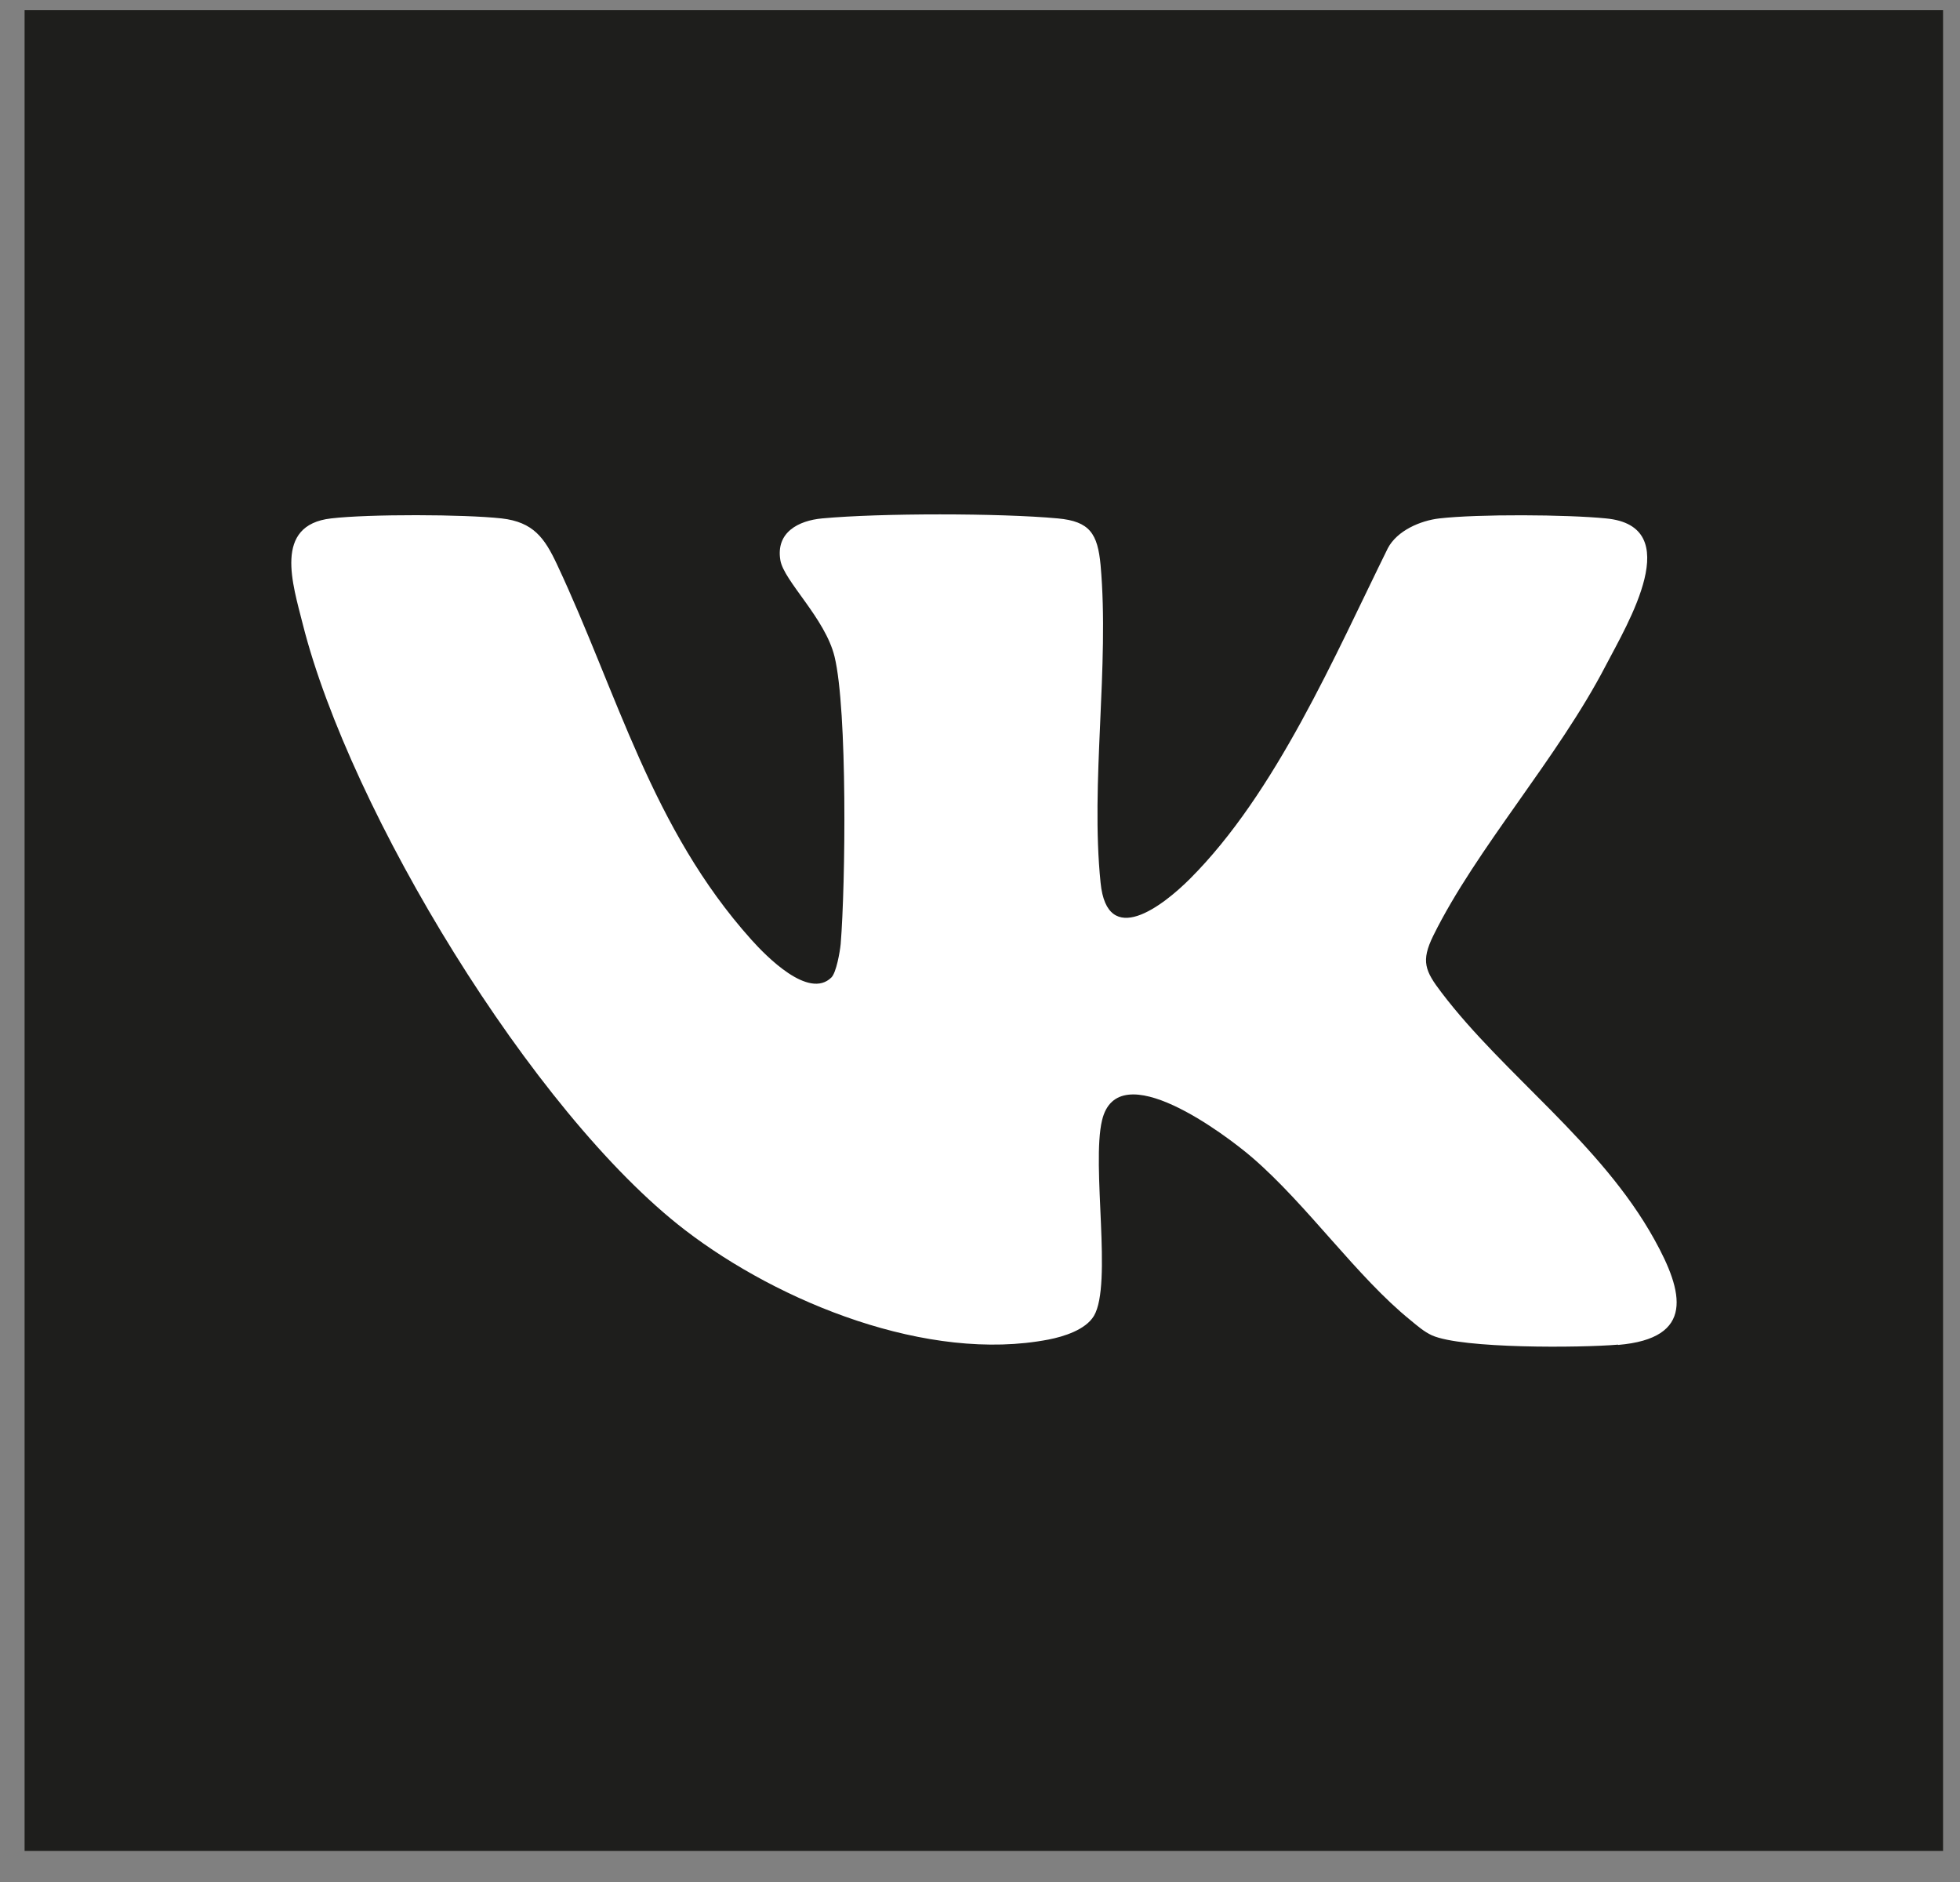
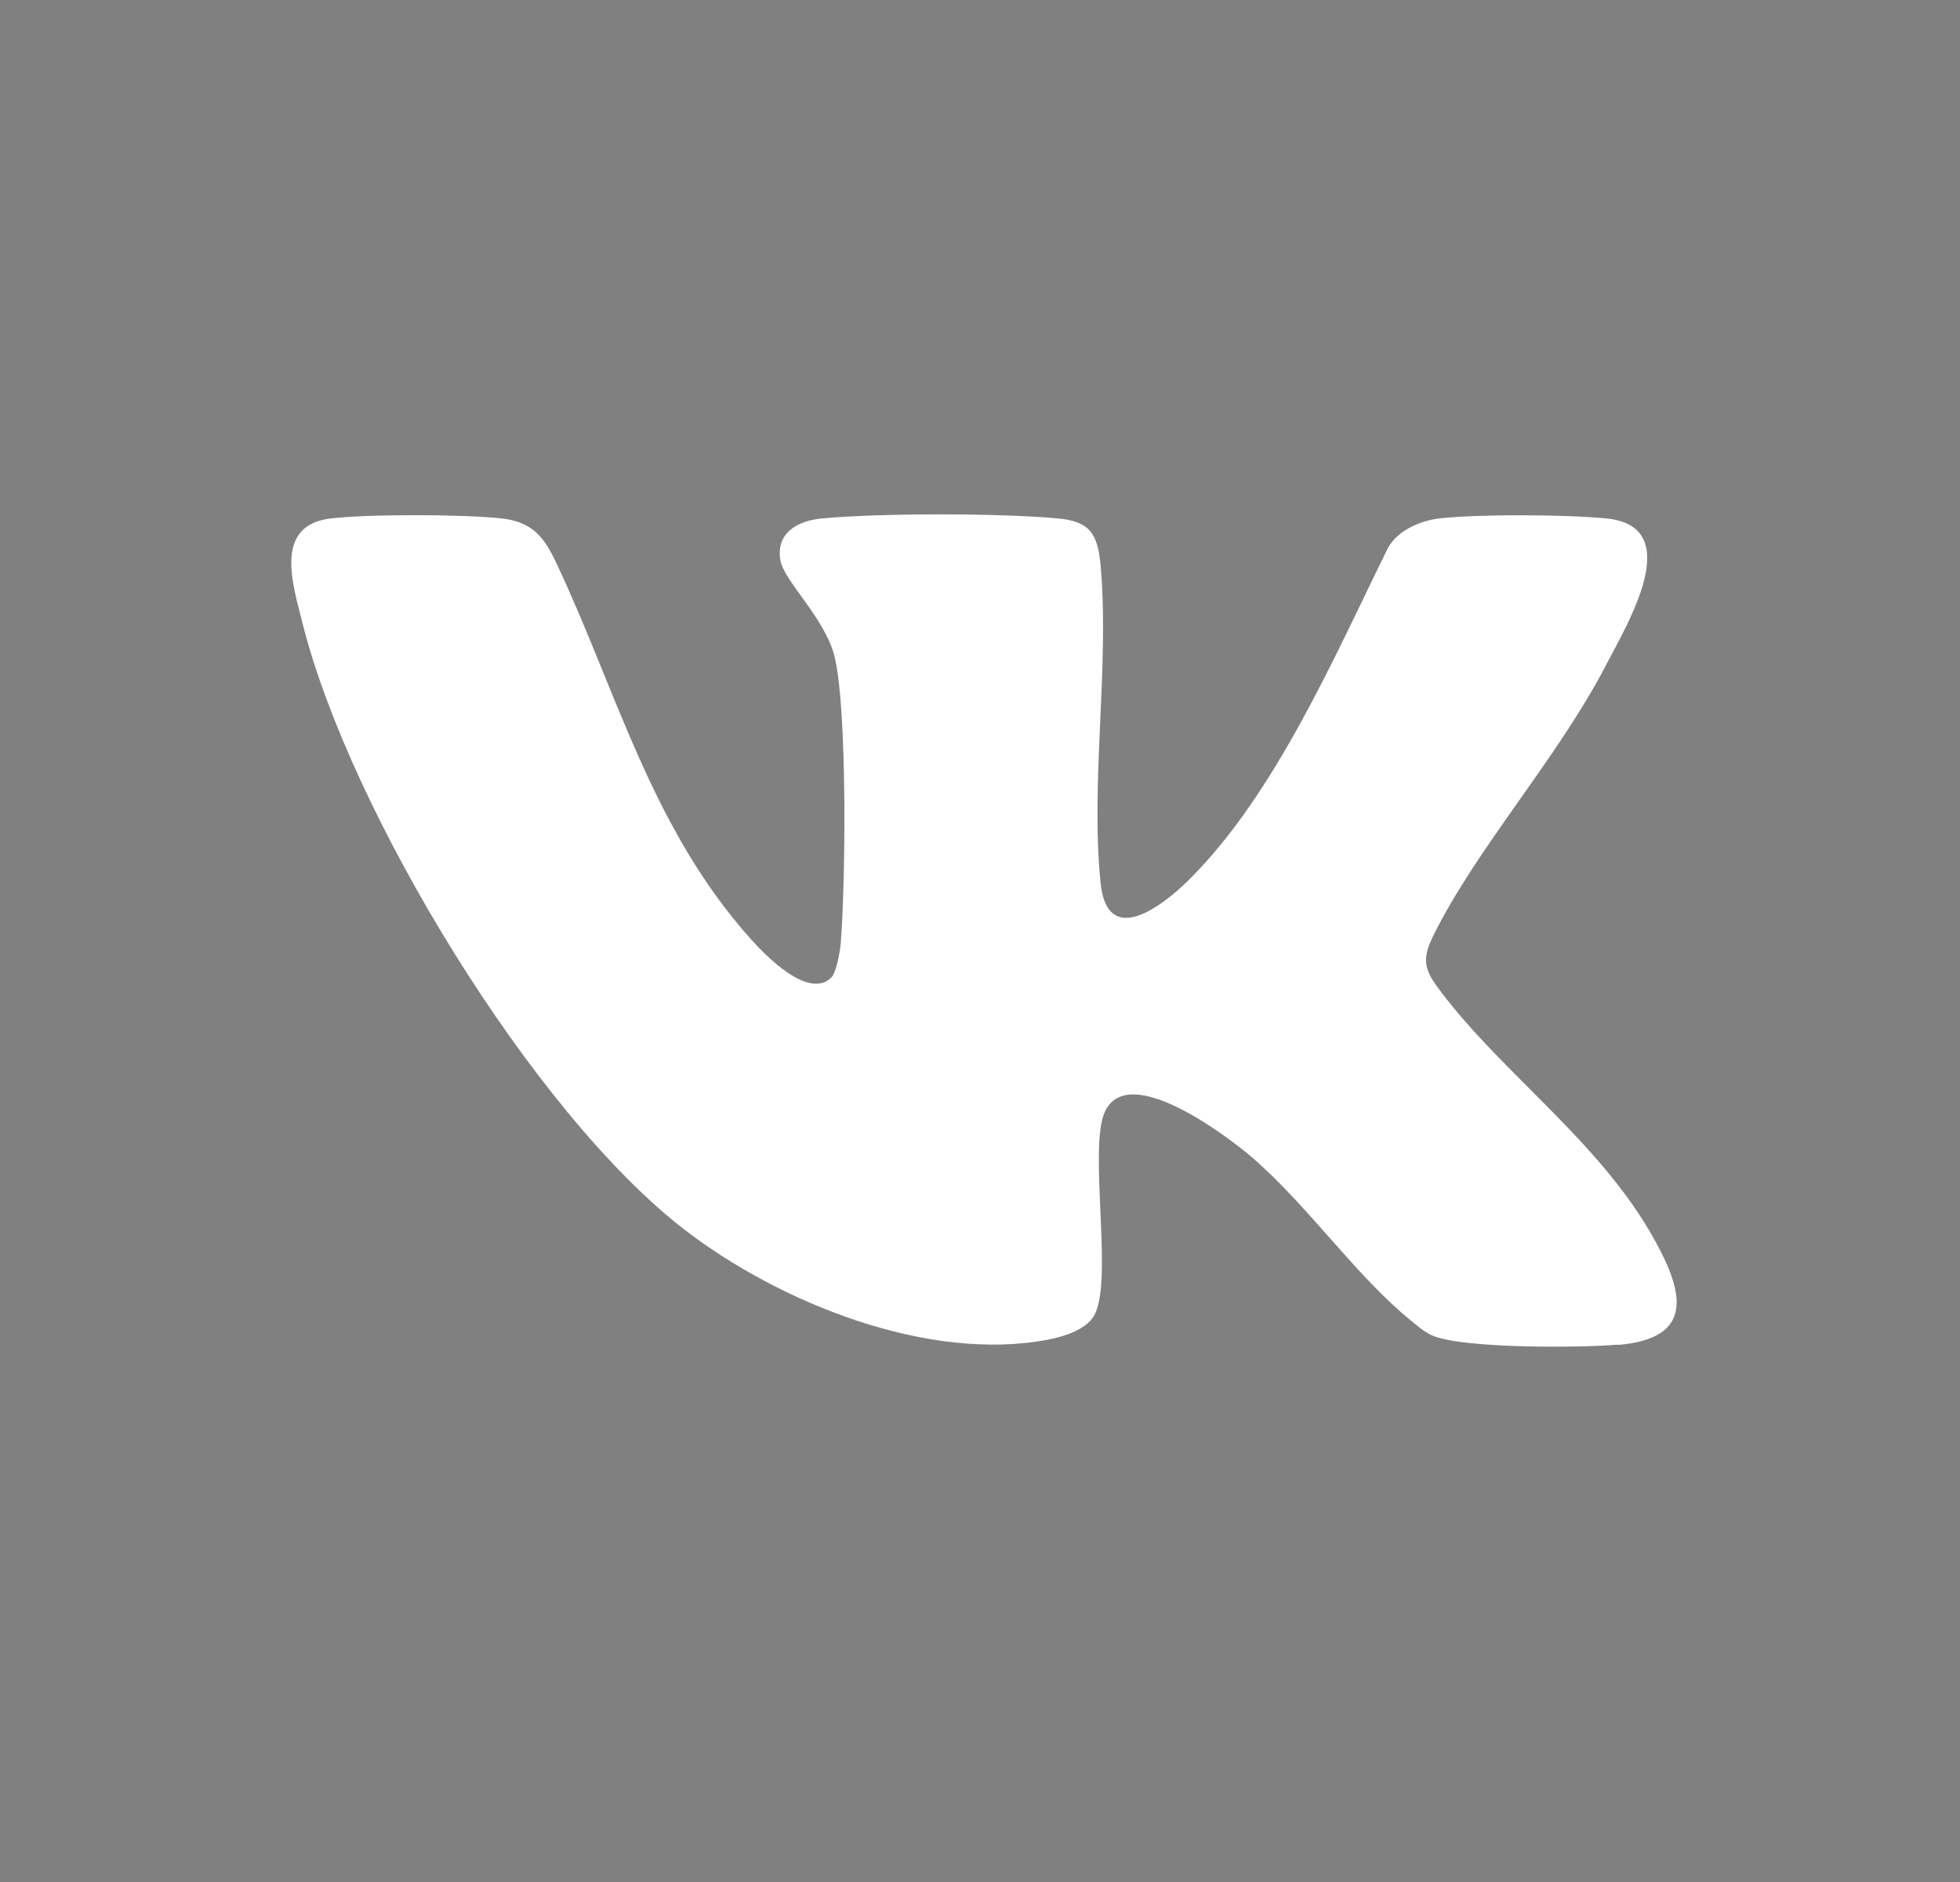
<svg xmlns="http://www.w3.org/2000/svg" width="50" height="48" viewBox="0 0 50 48" fill="none">
  <rect x="0" y="0" width="50" height="48" fill="#808080" stroke="none" />
-   <path d="M49.568 0.26H0.627V47.207H49.568V0.26Z" fill="#1E1E1C" />
  <path d="M41.274 34.295C40.32 34.377 37.304 34.401 36.532 34.059C36.326 33.965 36.158 33.816 35.983 33.672C34.612 32.563 33.354 30.738 31.945 29.523C31.279 28.95 28.518 26.862 28.113 28.575C27.839 29.722 28.381 32.757 27.907 33.56C27.696 33.916 27.135 34.09 26.748 34.165C23.677 34.757 19.888 33.224 17.476 31.373C13.582 28.382 8.927 20.687 7.724 15.92C7.469 14.904 6.964 13.39 8.447 13.222C9.407 13.109 11.837 13.116 12.797 13.222C13.607 13.315 13.893 13.72 14.211 14.399C15.756 17.689 16.623 21.129 19.165 23.964C19.539 24.381 20.629 25.503 21.209 24.93C21.334 24.806 21.427 24.276 21.446 24.076C21.57 22.55 21.62 18.113 21.29 16.749C21.053 15.77 19.994 14.817 19.907 14.287C19.788 13.577 20.368 13.278 20.972 13.222C22.449 13.085 25.502 13.085 26.985 13.222C27.802 13.296 28.001 13.614 28.076 14.412C28.306 16.985 27.814 19.964 28.076 22.513C28.244 24.207 29.665 23.104 30.357 22.413C32.55 20.219 34.045 16.736 35.404 13.982C35.641 13.533 36.233 13.278 36.719 13.222C37.709 13.109 39.965 13.122 40.968 13.222C43.031 13.415 41.523 15.901 40.968 16.966C39.741 19.334 37.66 21.64 36.563 23.865C36.245 24.513 36.351 24.762 36.775 25.317C38.37 27.417 40.838 29.149 42.202 31.61C42.95 32.956 43.243 34.134 41.28 34.302L41.274 34.295Z" fill="white" />
</svg>